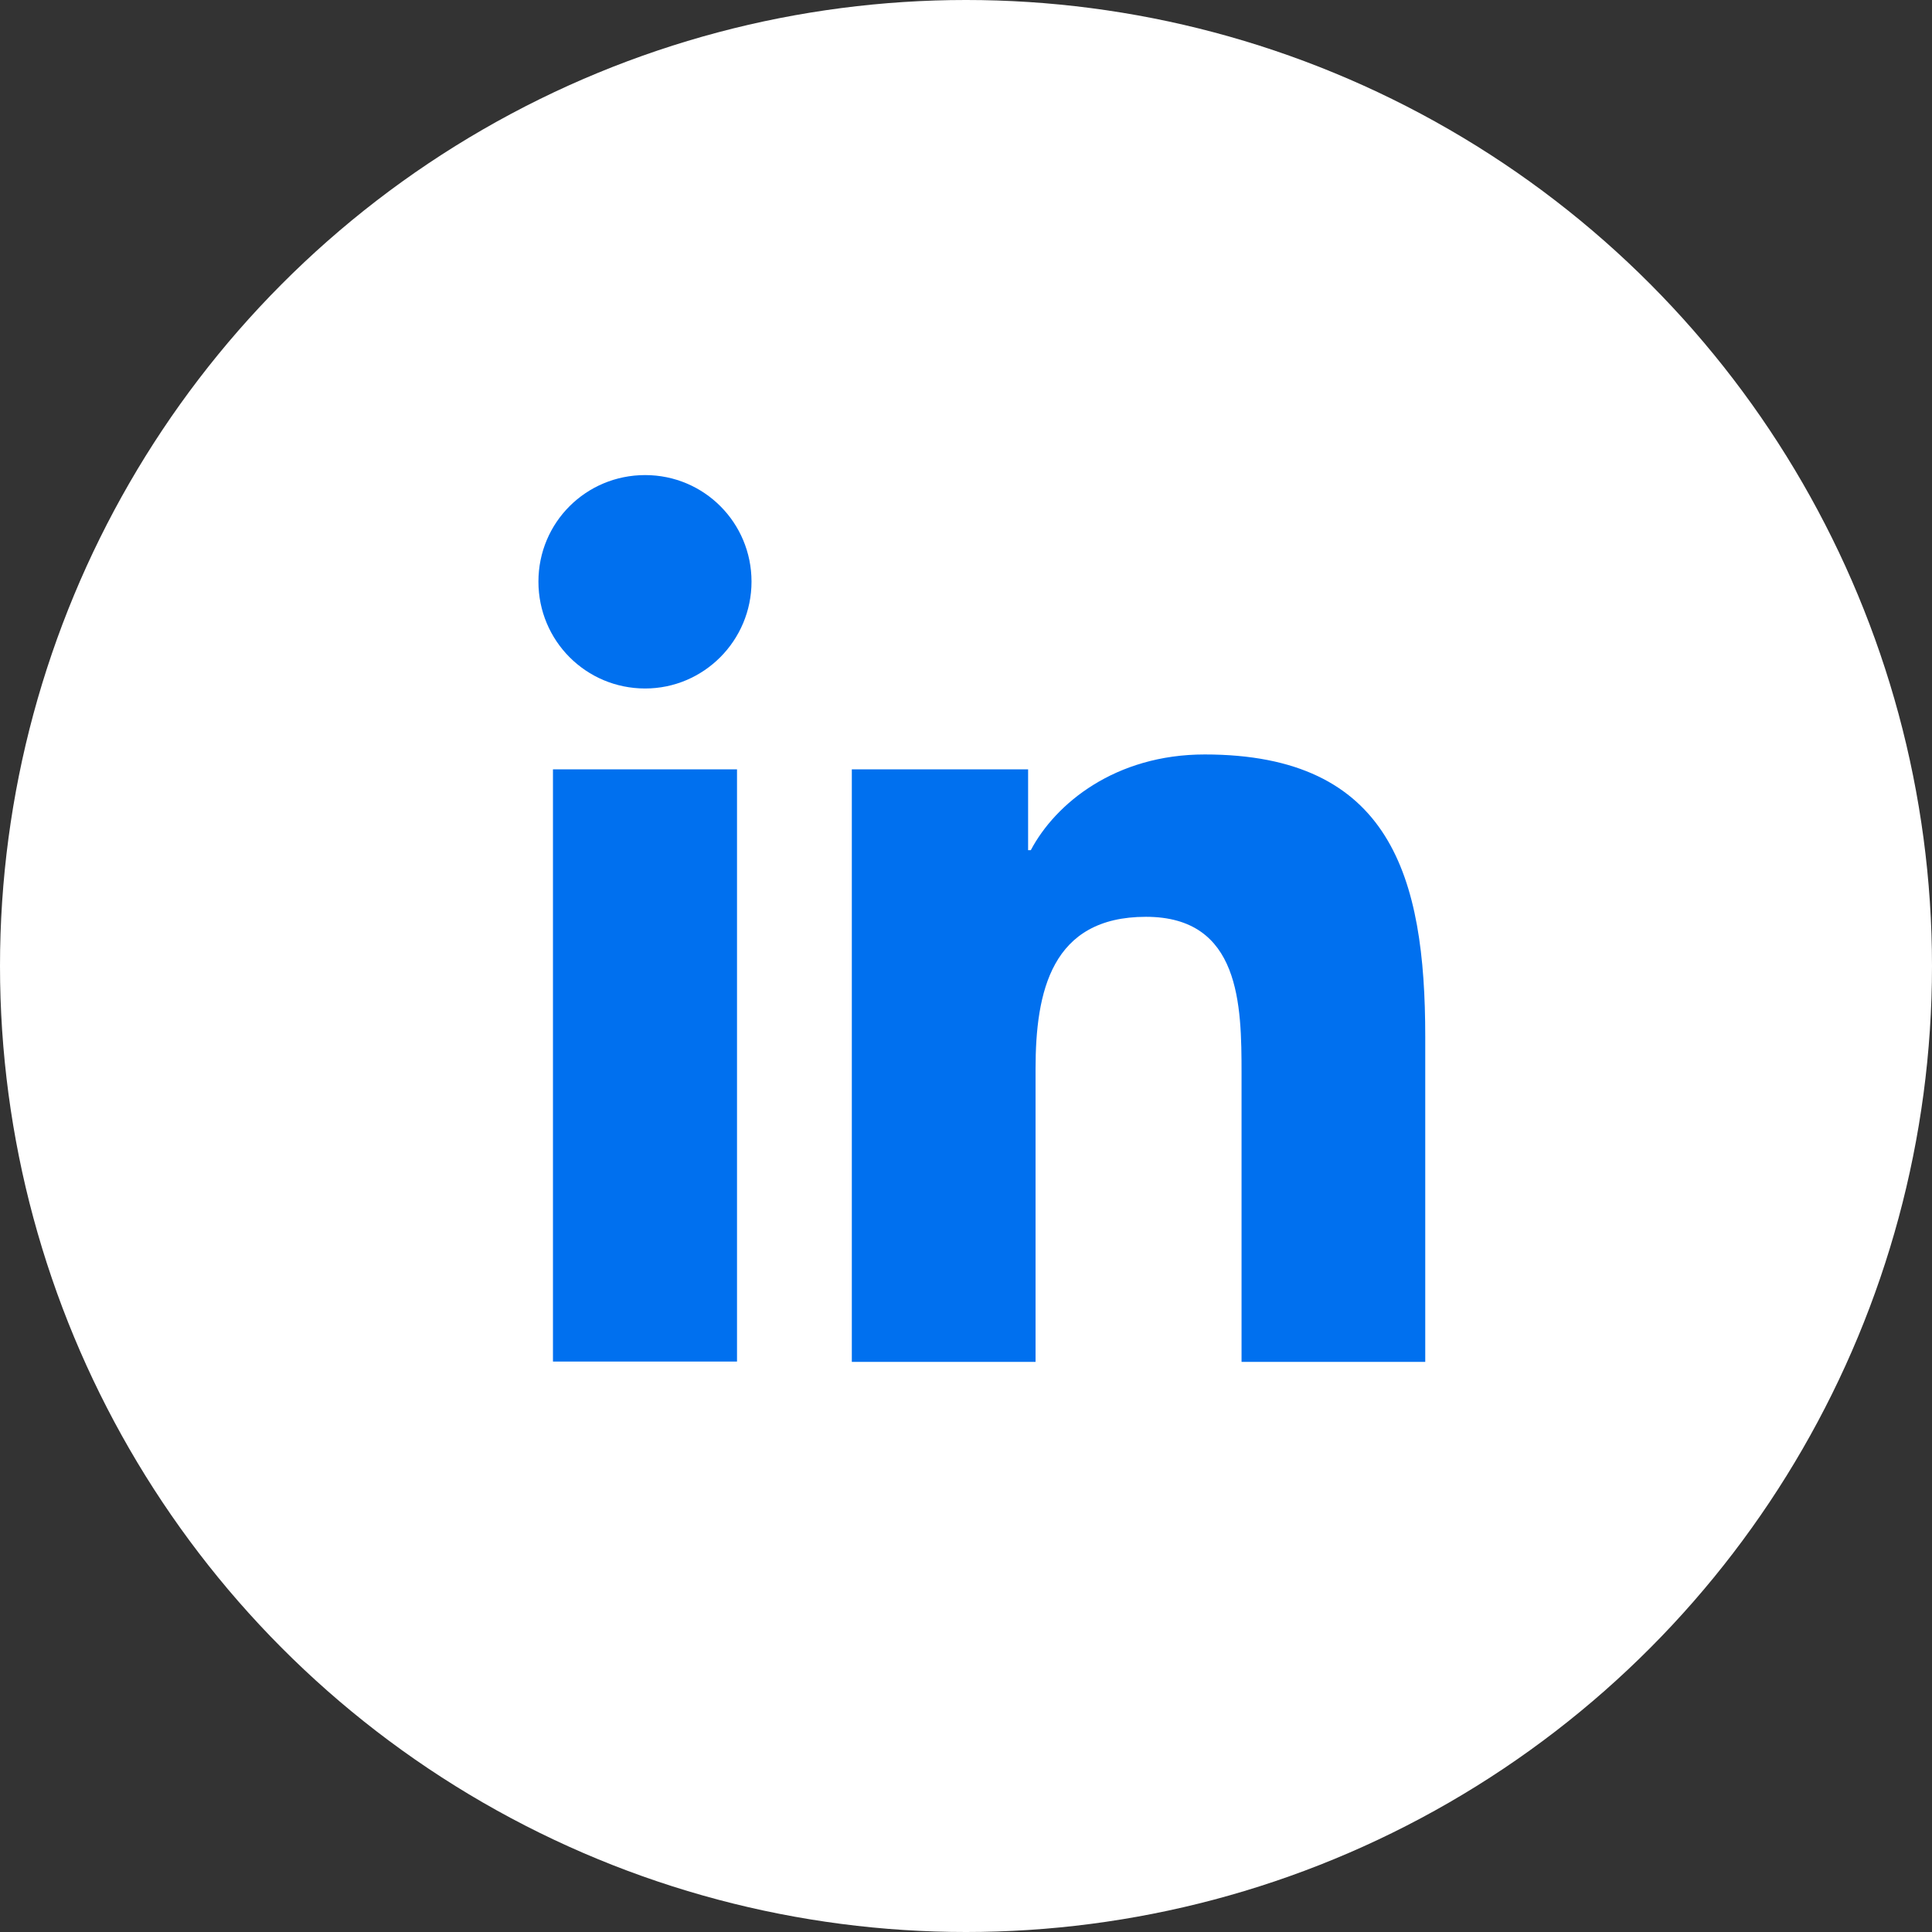
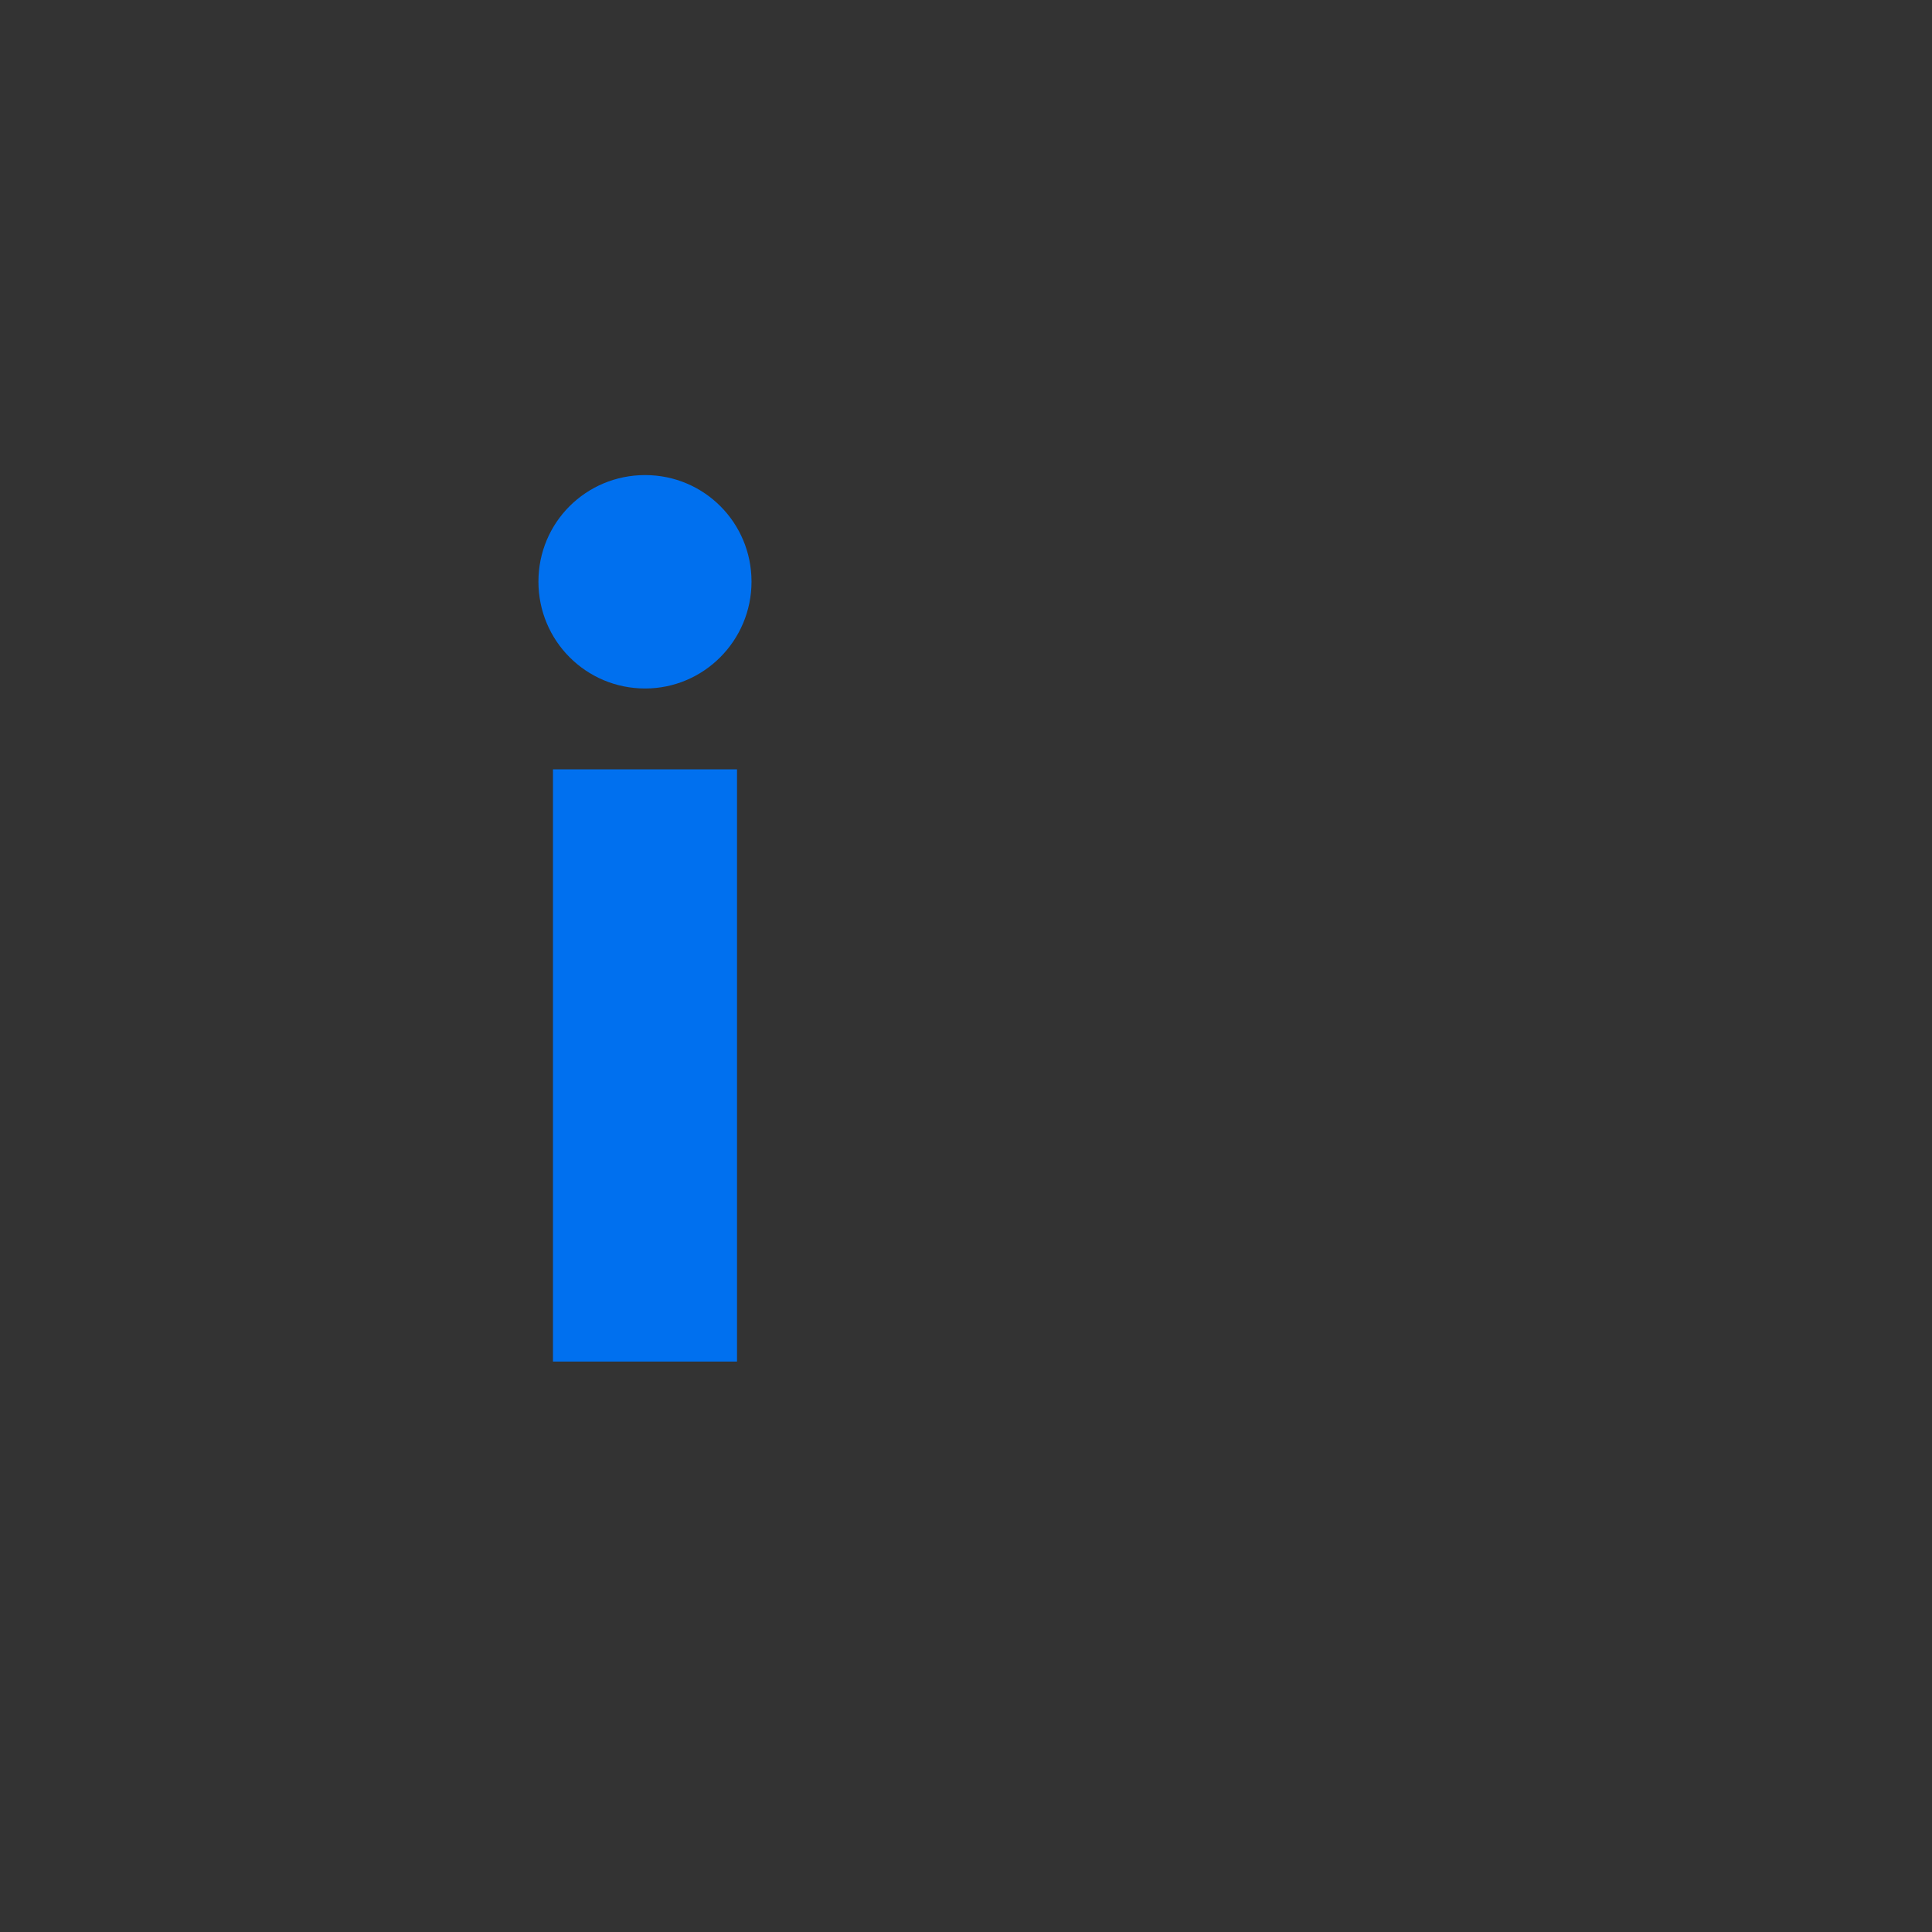
<svg xmlns="http://www.w3.org/2000/svg" width="61" height="61" viewBox="0 0 61 61" fill="none">
  <rect x="0" y="0" width="61" height="61" fill="#333333" stroke="none" />
-   <circle cx="30.5" cy="30.5" r="30.5" fill="white" />
  <path d="M23.27 24.291H17.459V42.989H23.27V24.291Z" fill="#0070EF" />
  <path d="M20.369 21.738C18.503 21.738 17 20.233 17 18.364C17 16.495 18.503 15 20.369 15C22.235 15 23.728 16.506 23.728 18.364C23.728 20.222 22.225 21.738 20.369 21.738Z" fill="#0070EF" />
-   <path d="M45 43H39.2V33.902C39.2 31.734 39.168 28.947 36.182 28.947C33.197 28.947 32.696 31.307 32.696 33.752V43H26.895V24.291H32.461V26.843H32.546C33.325 25.369 35.212 23.821 38.037 23.821C43.912 23.821 45 27.687 45 32.727V43Z" fill="#0070EF" />
</svg>